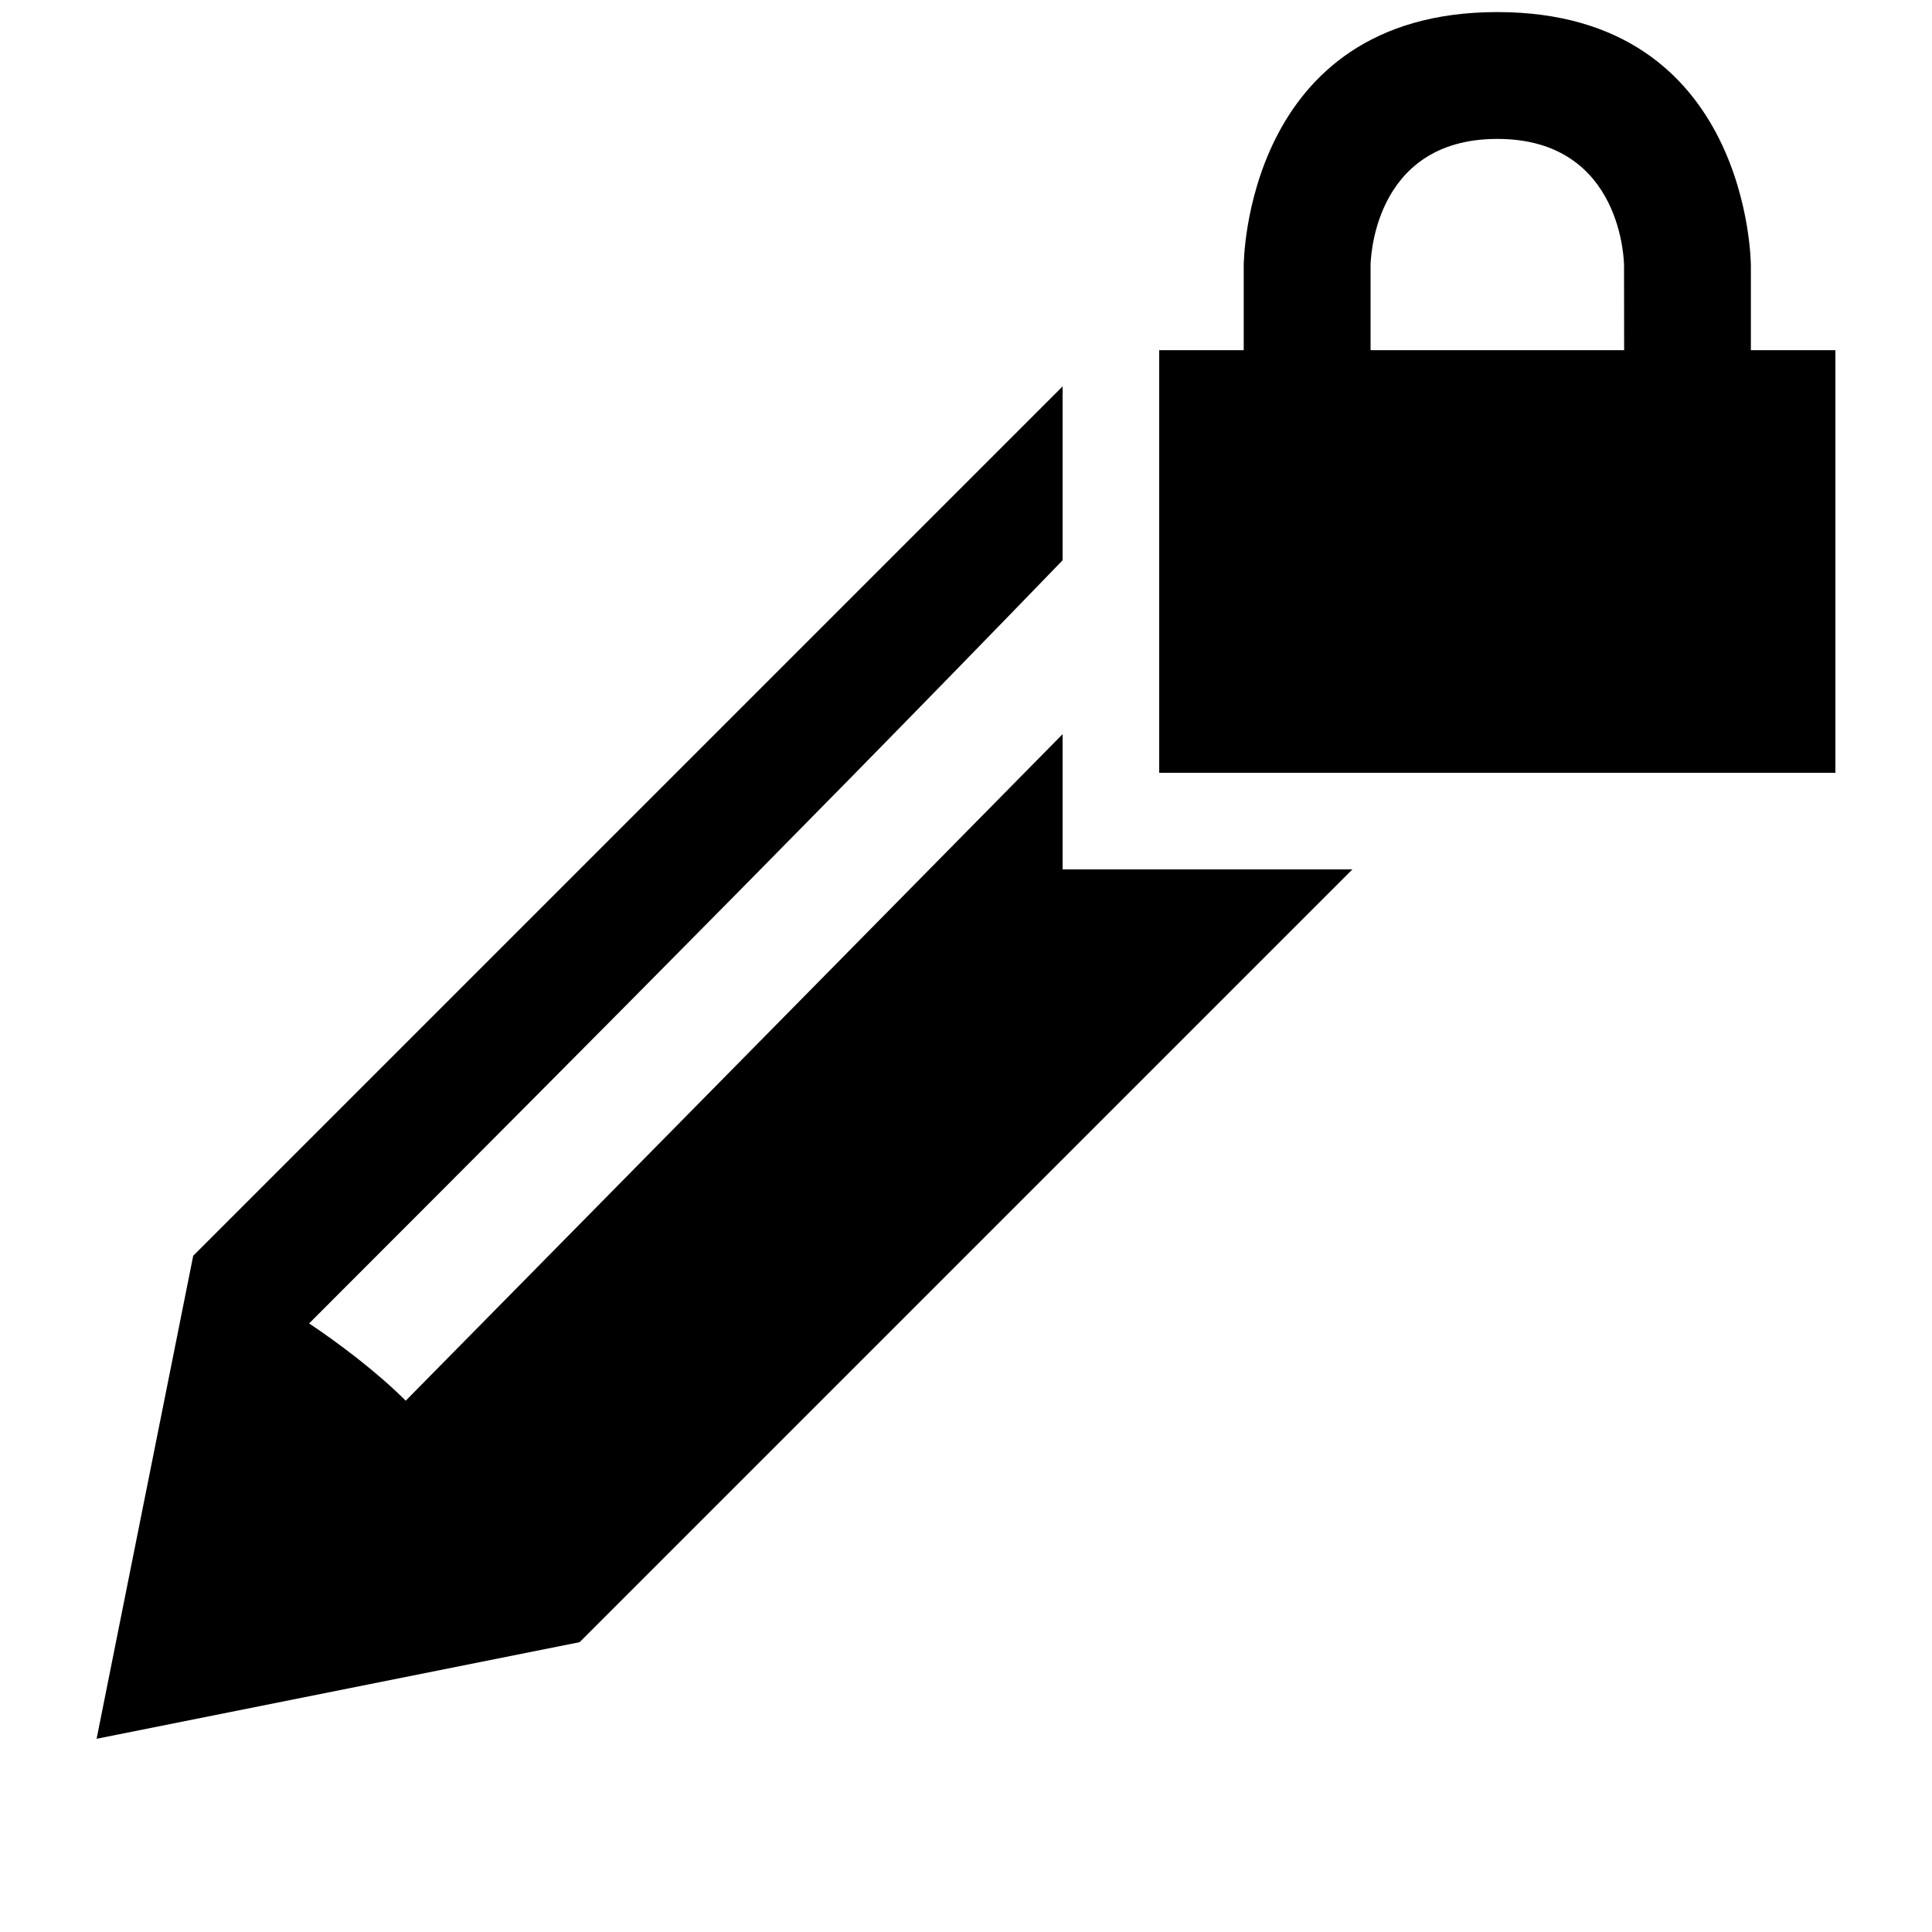
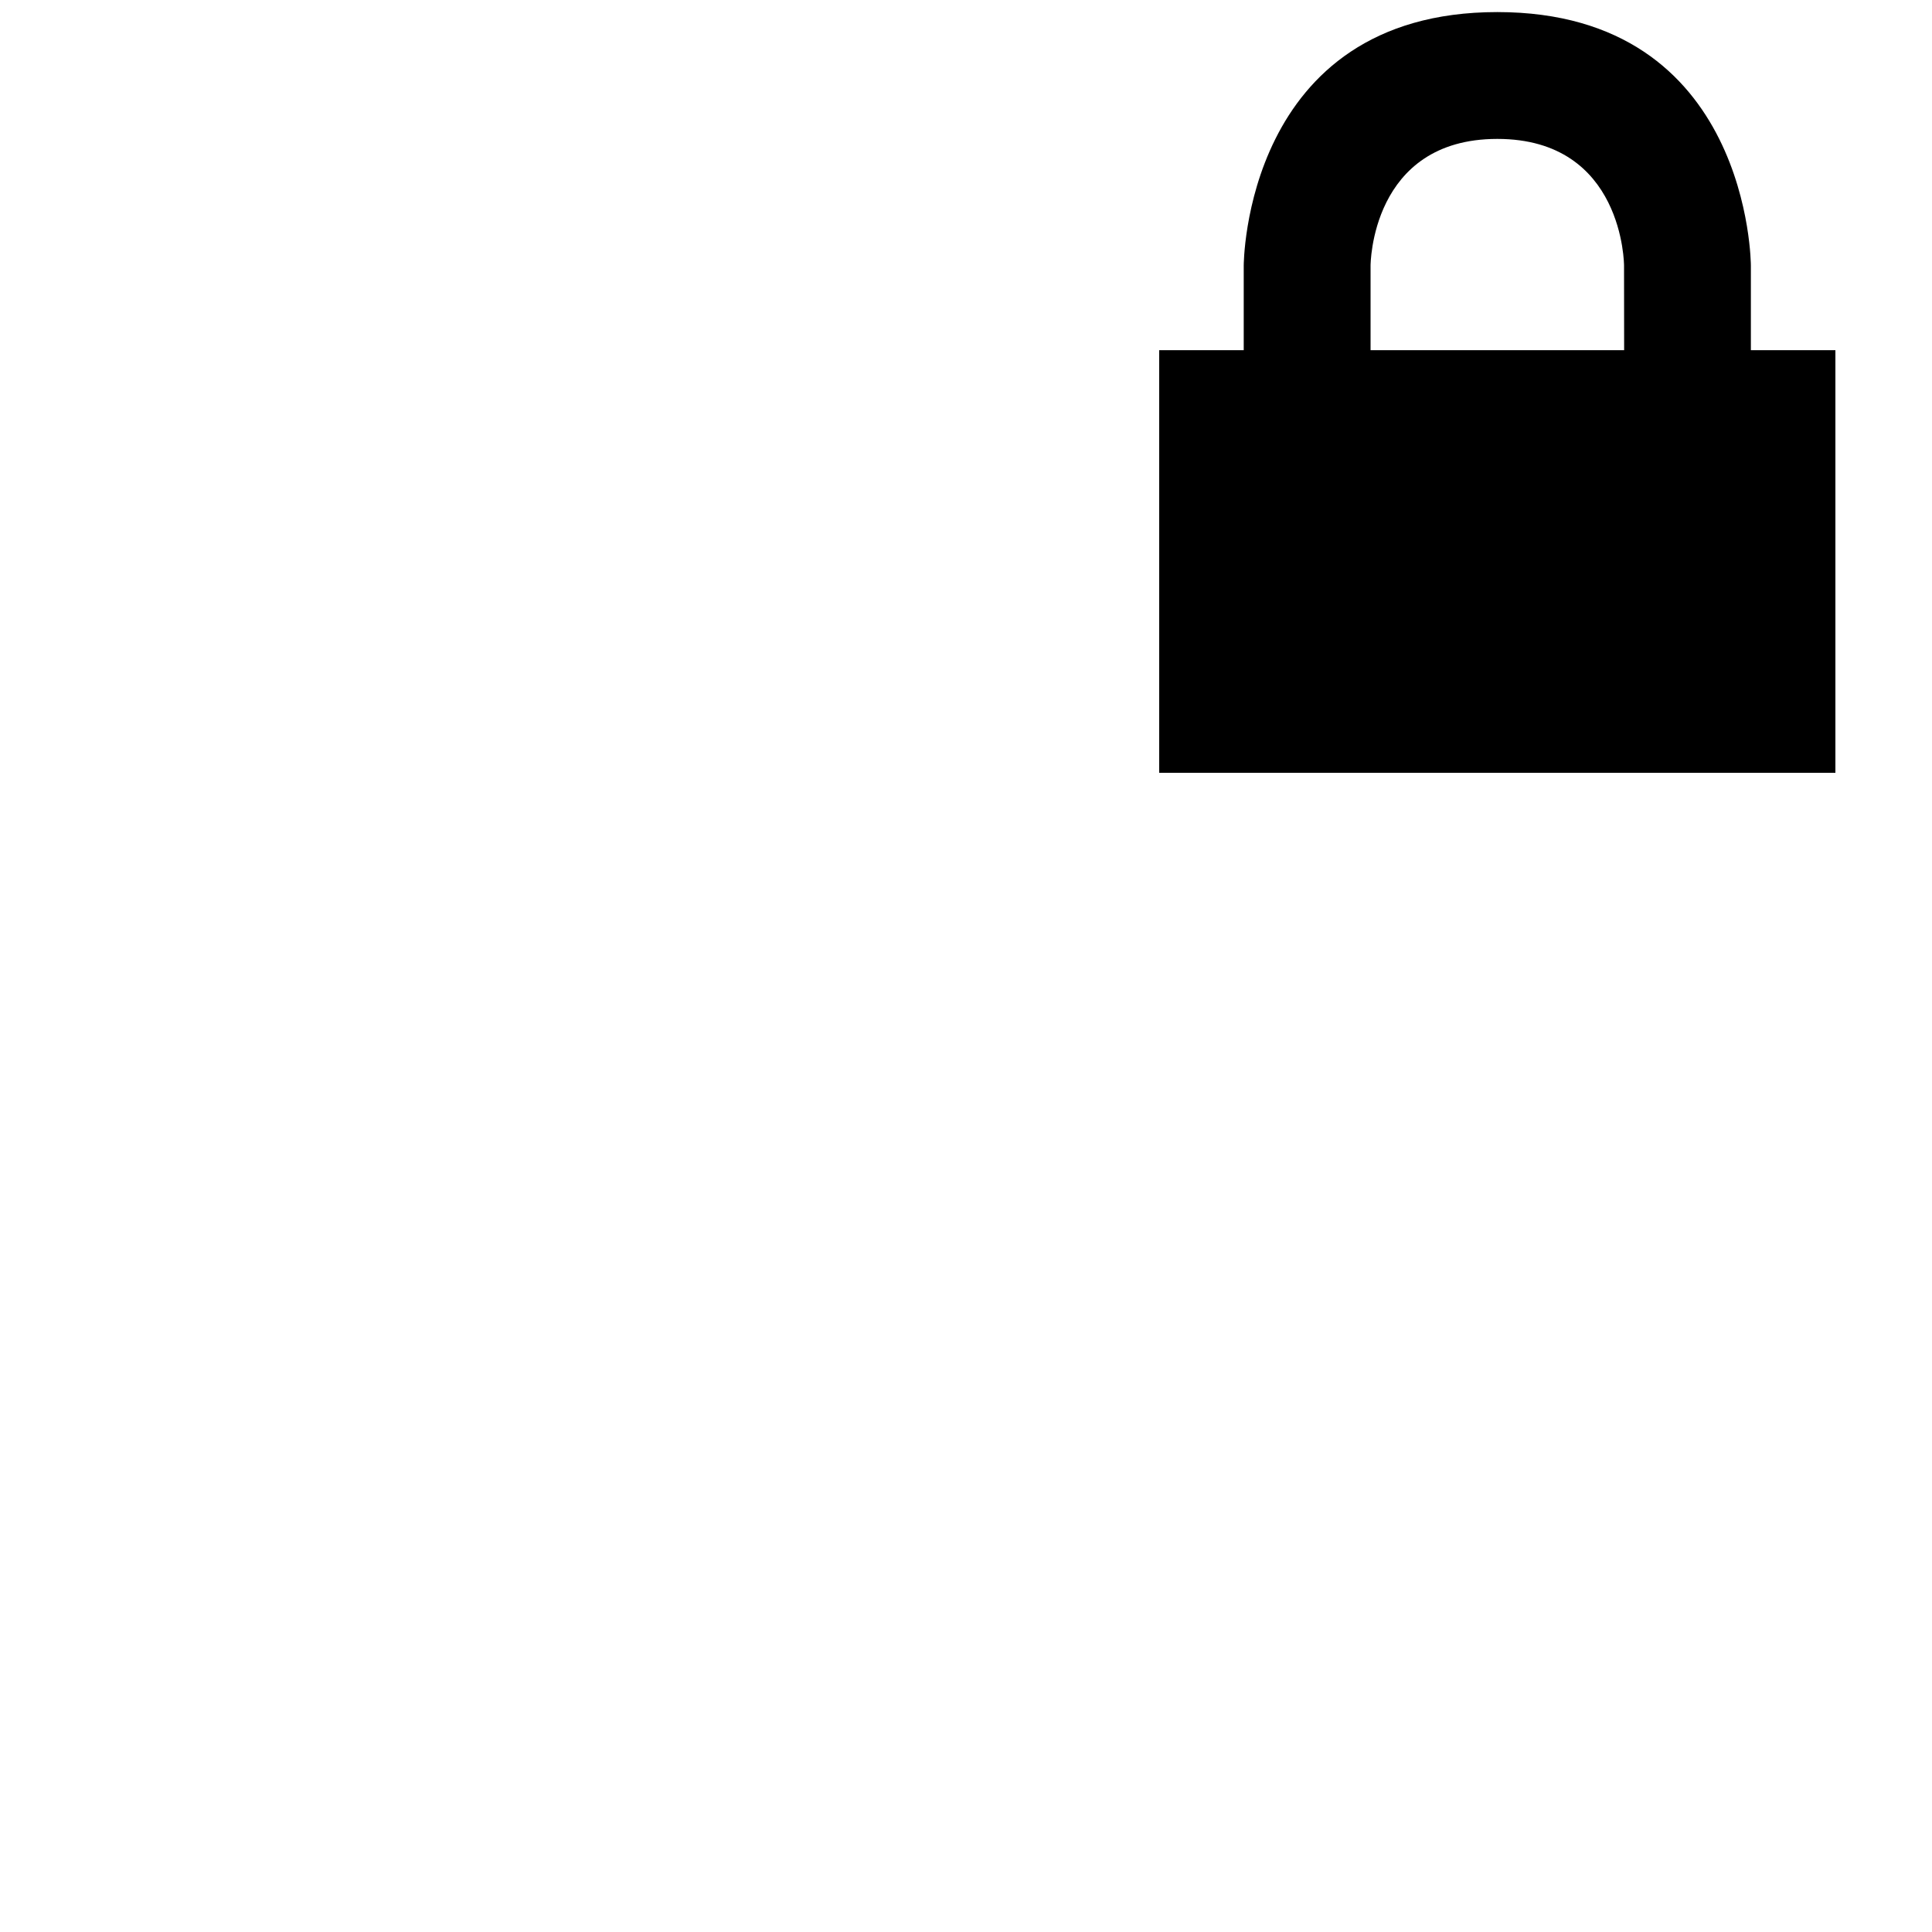
<svg xmlns="http://www.w3.org/2000/svg" version="1.1" id="svg4651" viewBox="0 0 200 200" height="56.444mm" width="56.444mm">
  <defs id="defs4653" />
  <g transform="translate(-445.714,-355.219)" id="layer1">
    <g transform="matrix(10,0,0,10,425.714,335.219)" id="g4629" style="display:inline">
      <g style="display:none" id="Layer_1_1_" display="none">
        <g style="display:inline" transform="matrix(1,0,0,-1,0,1638)" display="inline" id="g4612">
-           <path d="m 17.2,1634.1 c -0.7,0 -1,-0.4 -1,-1.2 l 0,-1 2.1,0 0,1 c -0.1,0.8 -0.4,1.2 -1.1,1.2 z m 0,1.3 c 0.6,0 1.2,-0.2 1.6,-0.7 0.4,-0.5 0.7,-1.1 0.7,-1.8 l 0,-1.1 1,0 0,-4.6 -6.6,0 0,4.6 1,0 0,1.1 c 0,0.7 0.2,1.3 0.7,1.8 0.4,0.5 1,0.7 1.6,0.7 z m -4.4,-9.3 1.6,0 -7.5,-6.8 -4.8,-0.5 1,4.7 9.7,8.7 0,-1.6 -8.5,-7.6 c 0.2,-0.1 0.5,-0.4 0.9,-0.8 l 7.5,6.8 0.1,-2.9 0,0 z" id="path4614" />
-         </g>
+           </g>
      </g>
      <g id="Layer_2-4">
        <g id="g4617">
          <path d="m 20.125,5.625 0,-0.875 c 0,0 0,-2.625 -2.625,-2.625 -2.625,0 -2.625,2.625 -2.625,2.625 l 0,0.875 -0.875,0 0,4.375 7,0 0,-4.375 z m -1.312,0 -2.625,0 0,-0.875 c 0,0 0,-1.312 1.312,-1.312 1.312,0 1.312,1.312 1.312,1.312 z" id="path4619" />
-           <path d="m 13,9.6 -6.8,6.9 c -0.3,-0.3 -0.7,-0.6 -1,-0.8 1.4,-1.4 5,-5 7.8,-7.9 l 0,-1.8 -9,9 -1,5 5,-1 8,-8 -3,0 0,-1.4 z" id="path4621" />
        </g>
      </g>
    </g>
  </g>
</svg>